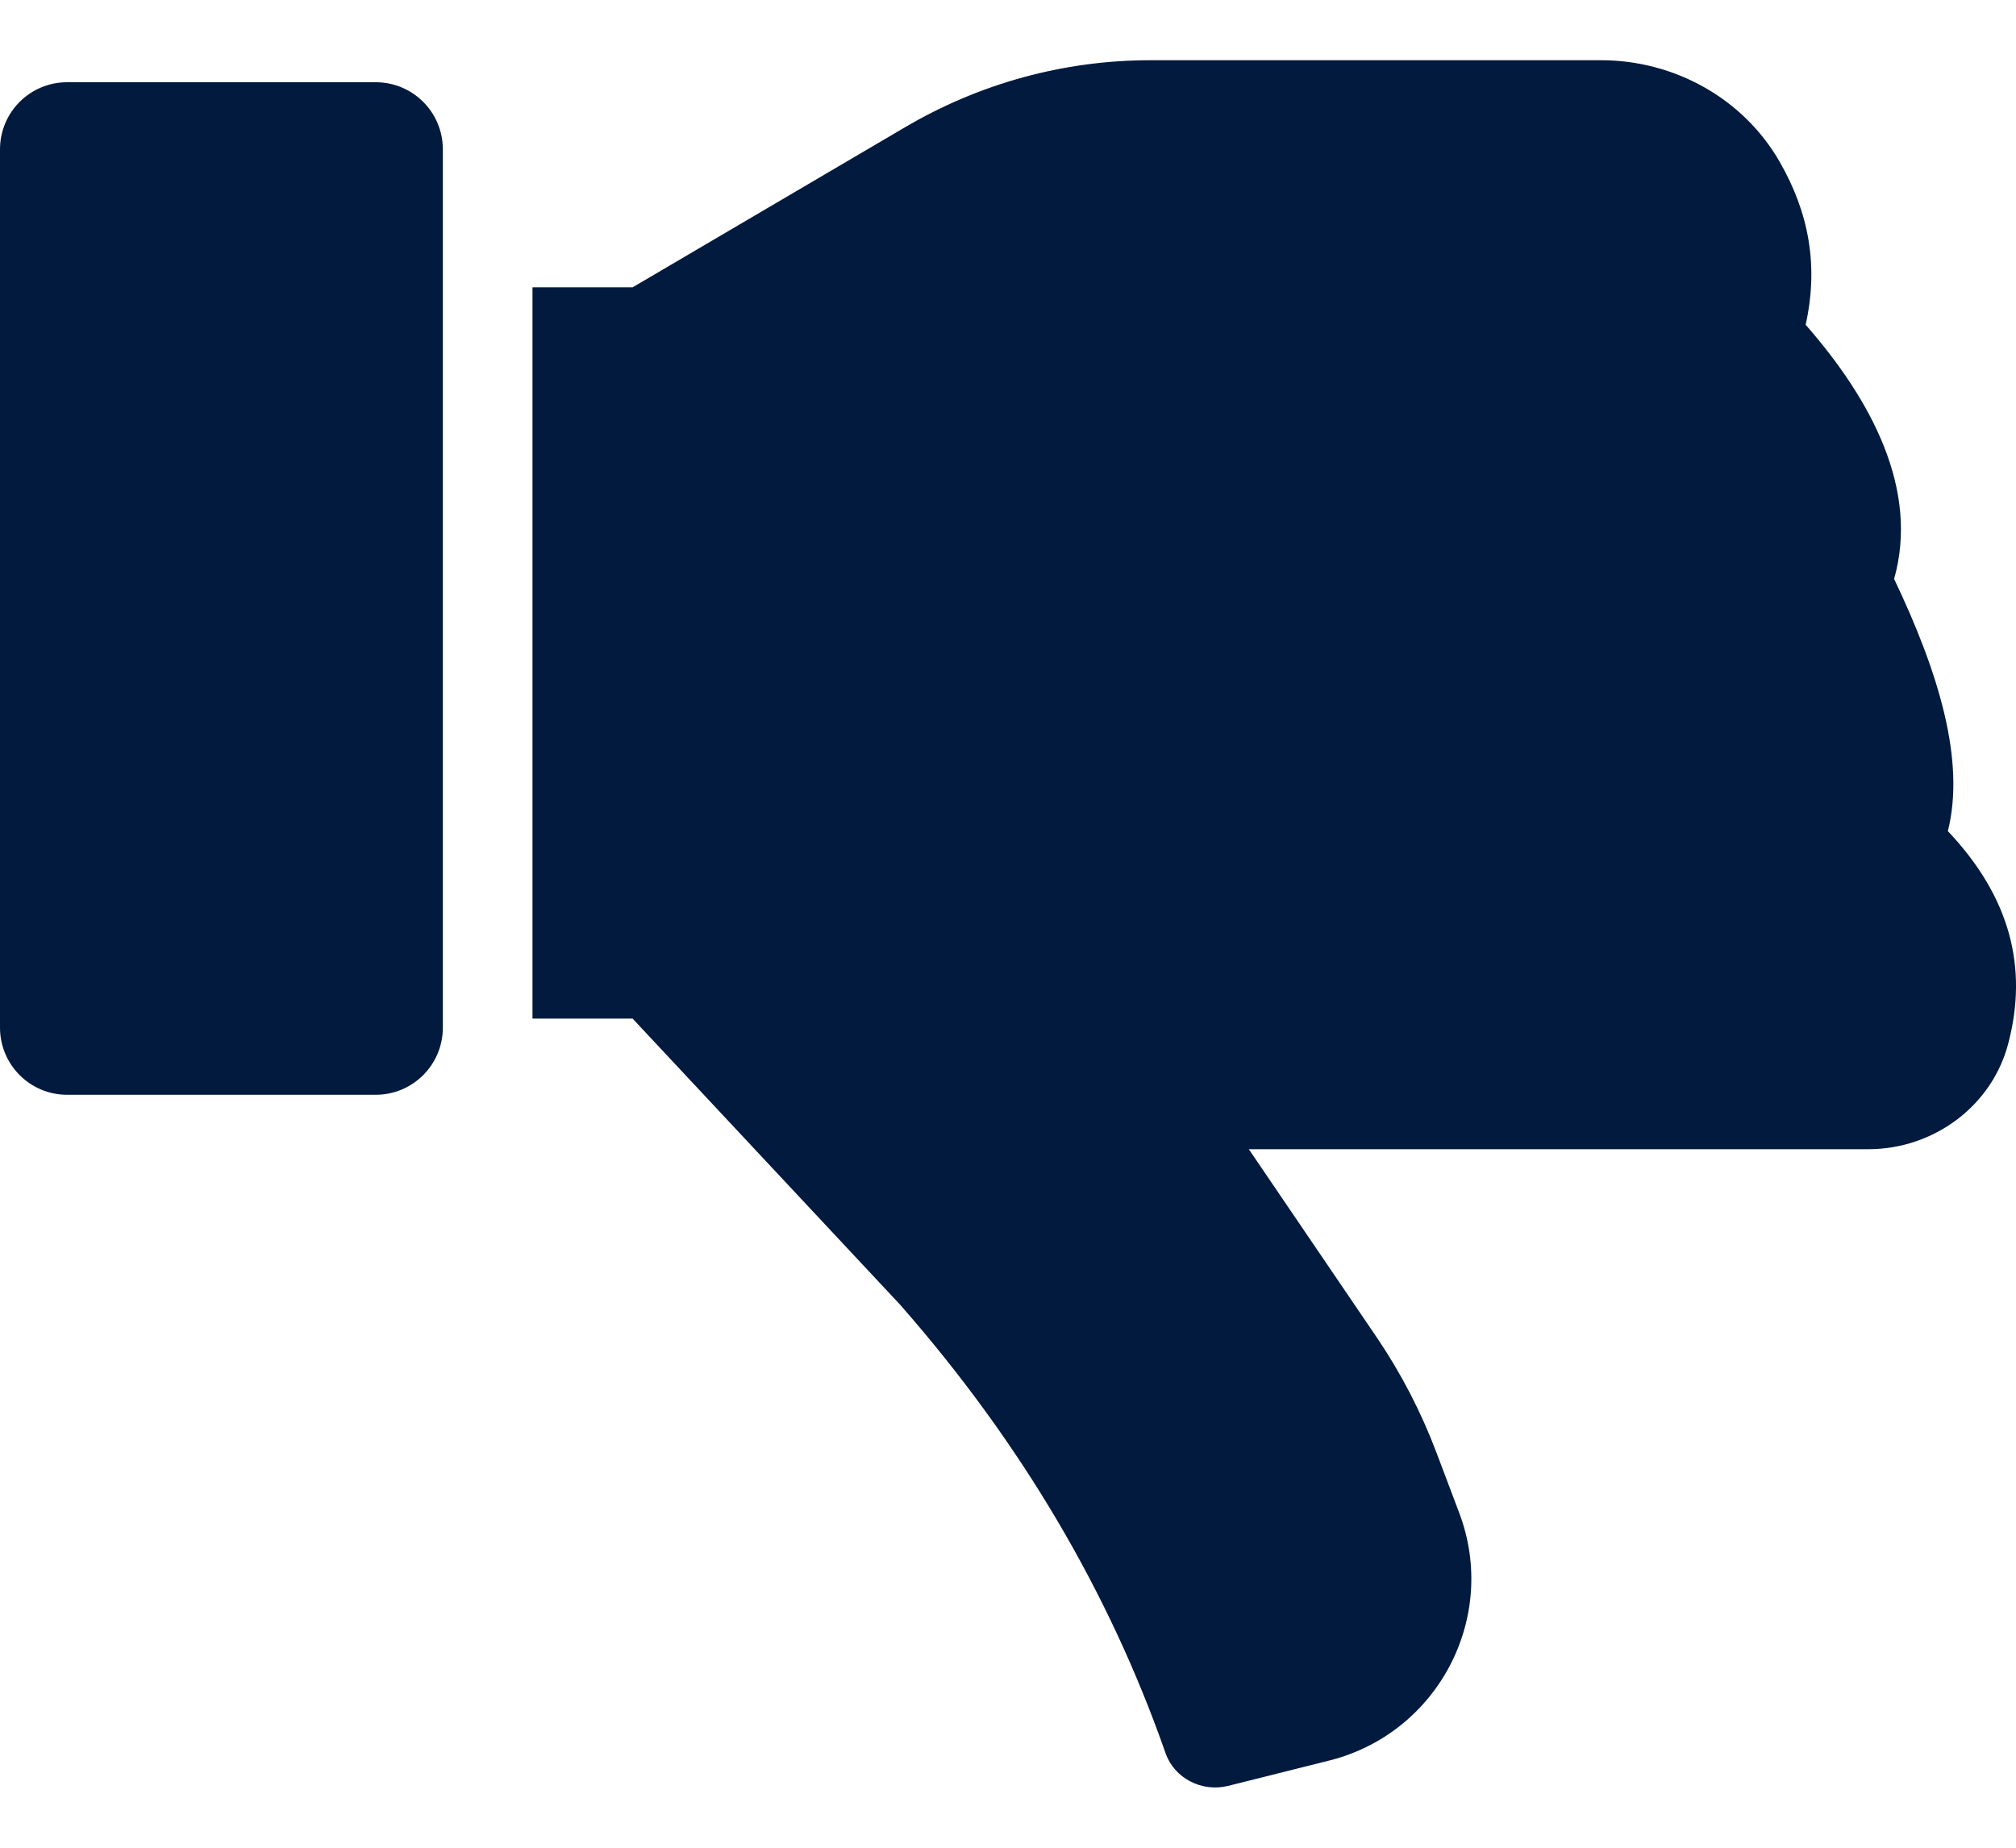
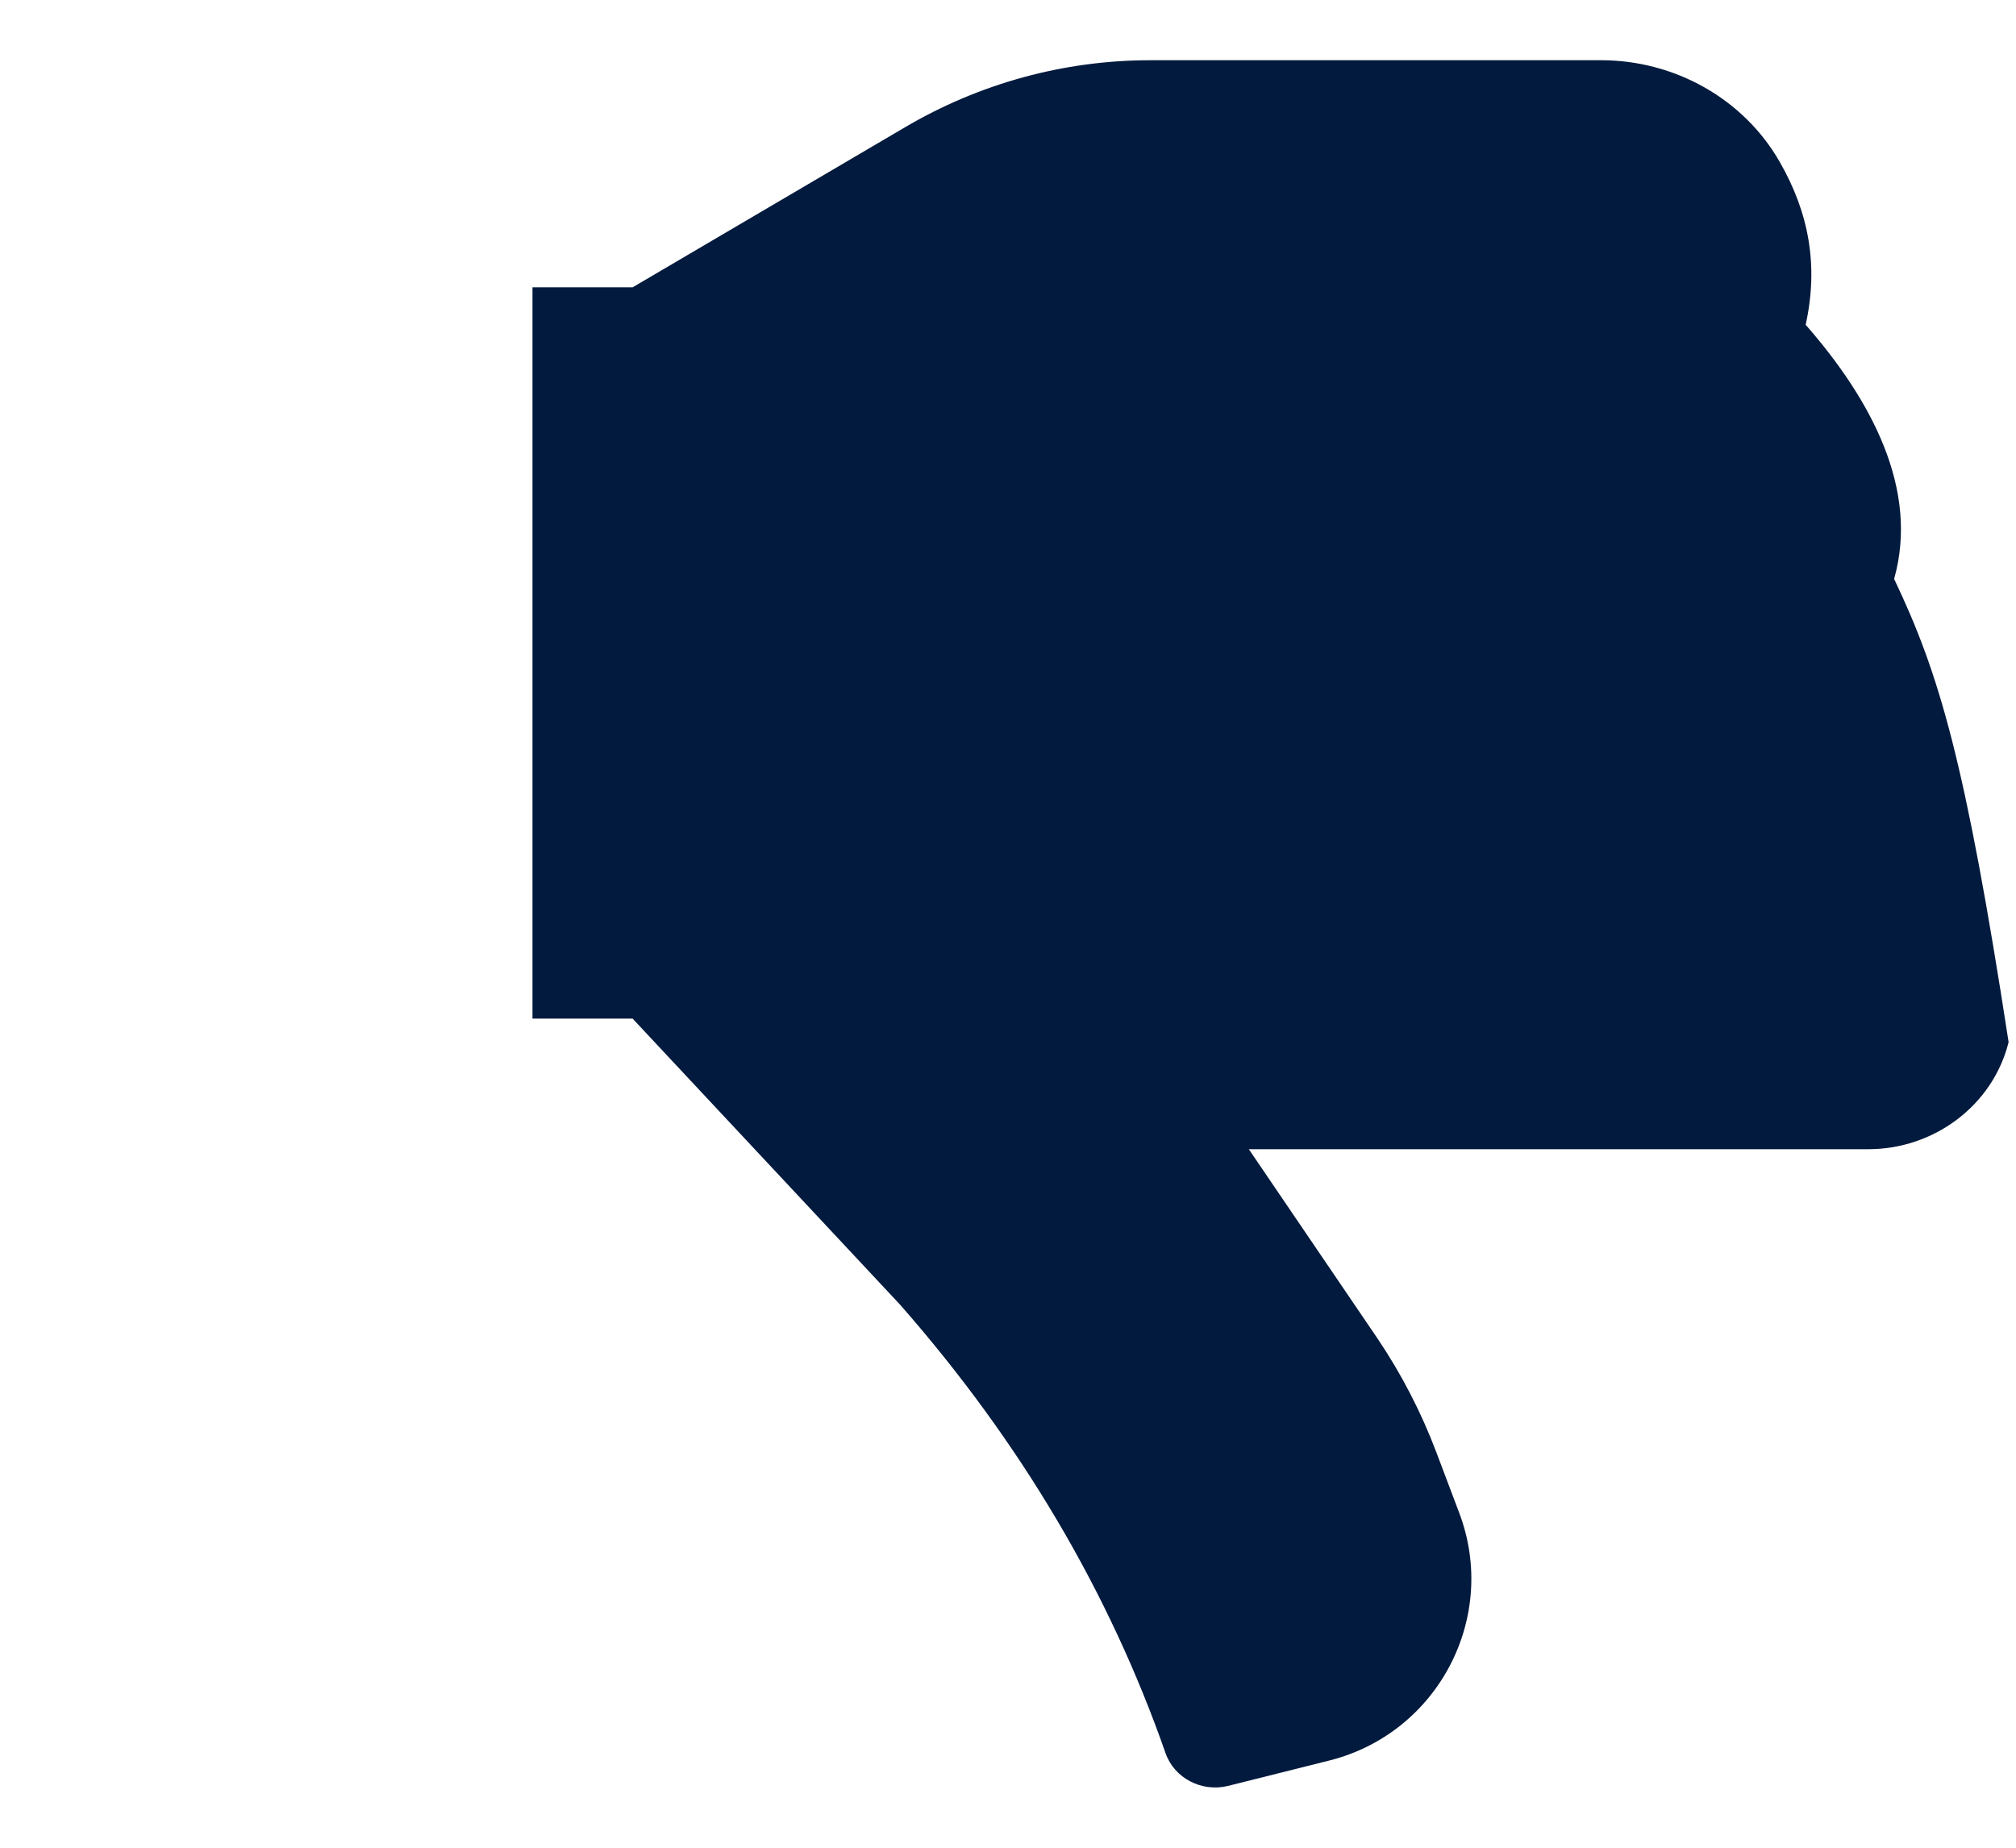
<svg xmlns="http://www.w3.org/2000/svg" width="24" height="22" viewBox="0 0 24 22" fill="none">
-   <path d="M22.549 6.893C22.848 5.835 22.285 4.768 21.496 3.867C21.653 3.157 21.531 2.528 21.189 1.931C20.757 1.173 19.933 0.717 19.061 0.717H13.694C12.664 0.717 11.656 0.995 10.771 1.517L7.531 3.421H6.339V12.128H7.531L10.717 15.536C12.158 17.179 13.206 18.96 13.875 20.872C13.979 21.173 14.307 21.341 14.619 21.264L15.832 20.96C17.12 20.632 17.843 19.256 17.371 18.011L17.101 17.296C16.92 16.816 16.683 16.357 16.395 15.931L14.867 13.683H22.243C23.021 13.683 23.723 13.165 23.912 12.408C24.139 11.528 23.939 10.688 23.189 9.896C23.397 9.064 23.088 8.024 22.549 6.893Z" fill="#021A3D" />
-   <path d="M5.272 12.235V1.779C5.272 1.336 4.915 0.979 4.472 0.979H0.8C0.357 0.979 0 1.336 0 1.779V12.235C0 12.677 0.357 13.035 0.8 13.035H4.472C4.915 13.035 5.272 12.677 5.272 12.235Z" fill="#021A3D" />
+   <path d="M22.549 6.893C22.848 5.835 22.285 4.768 21.496 3.867C21.653 3.157 21.531 2.528 21.189 1.931C20.757 1.173 19.933 0.717 19.061 0.717H13.694C12.664 0.717 11.656 0.995 10.771 1.517L7.531 3.421H6.339V12.128H7.531L10.717 15.536C12.158 17.179 13.206 18.96 13.875 20.872C13.979 21.173 14.307 21.341 14.619 21.264L15.832 20.96C17.12 20.632 17.843 19.256 17.371 18.011L17.101 17.296C16.92 16.816 16.683 16.357 16.395 15.931L14.867 13.683H22.243C23.021 13.683 23.723 13.165 23.912 12.408C23.397 9.064 23.088 8.024 22.549 6.893Z" fill="#021A3D" />
</svg>